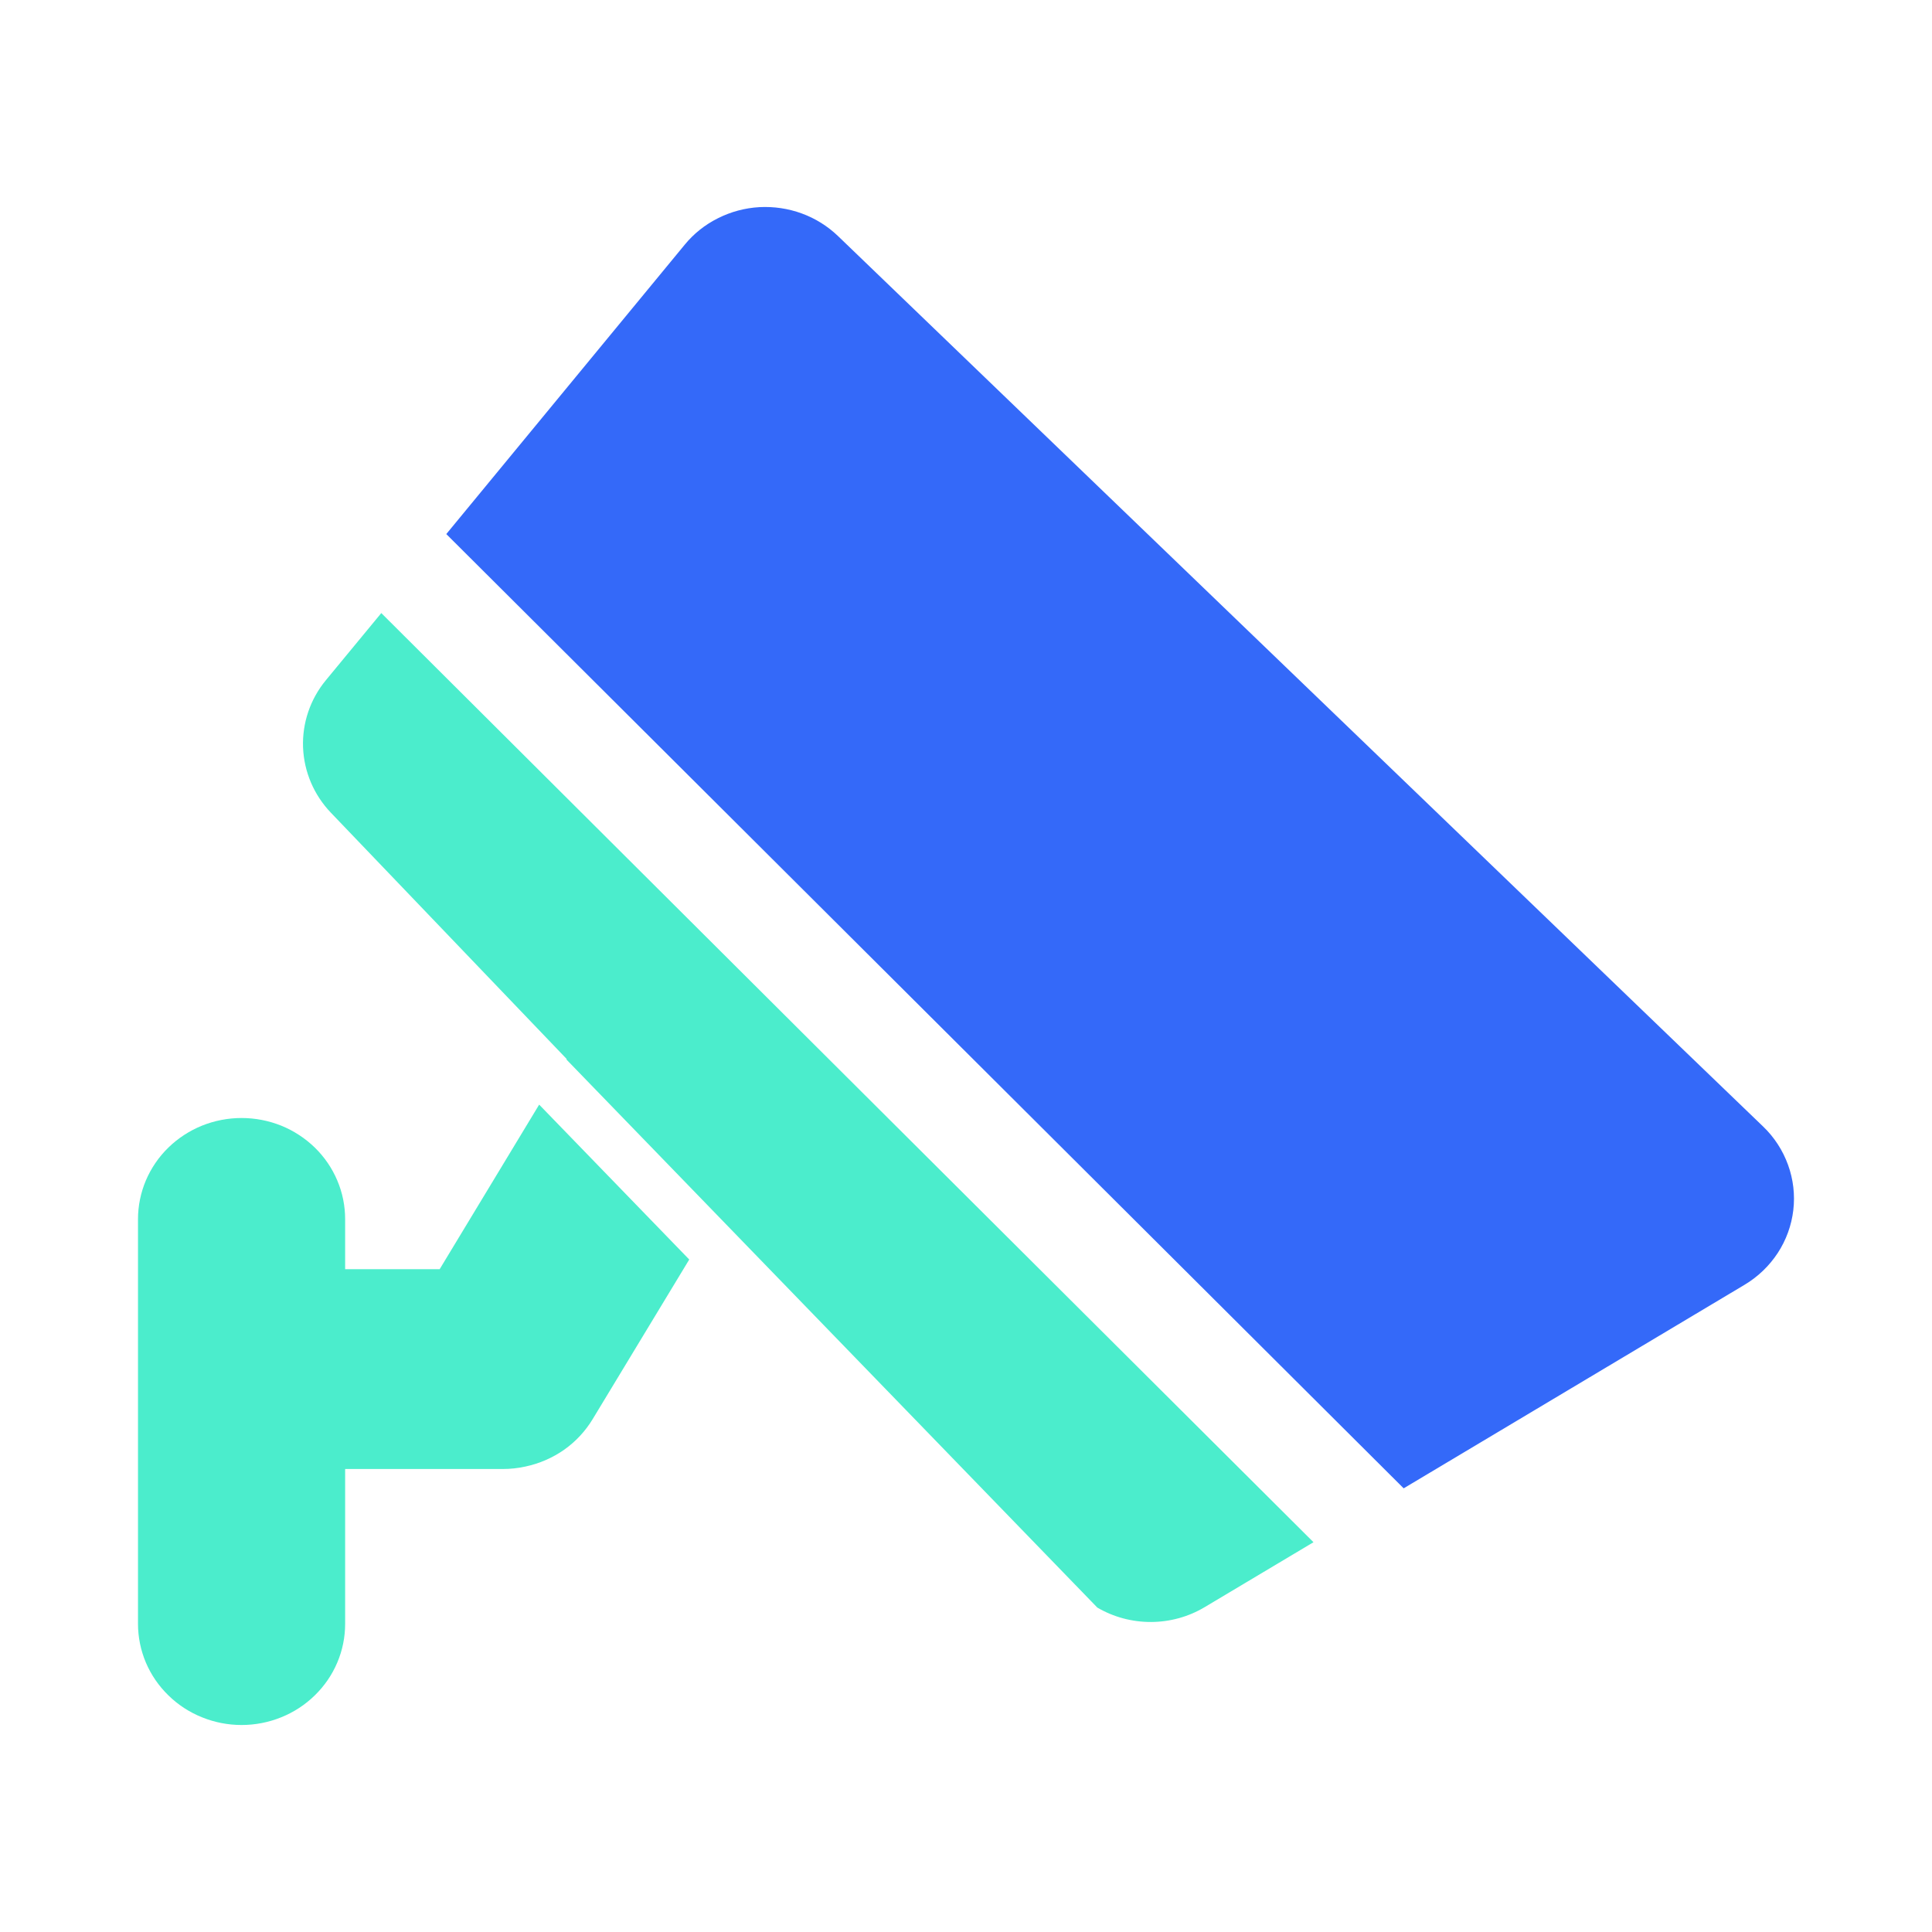
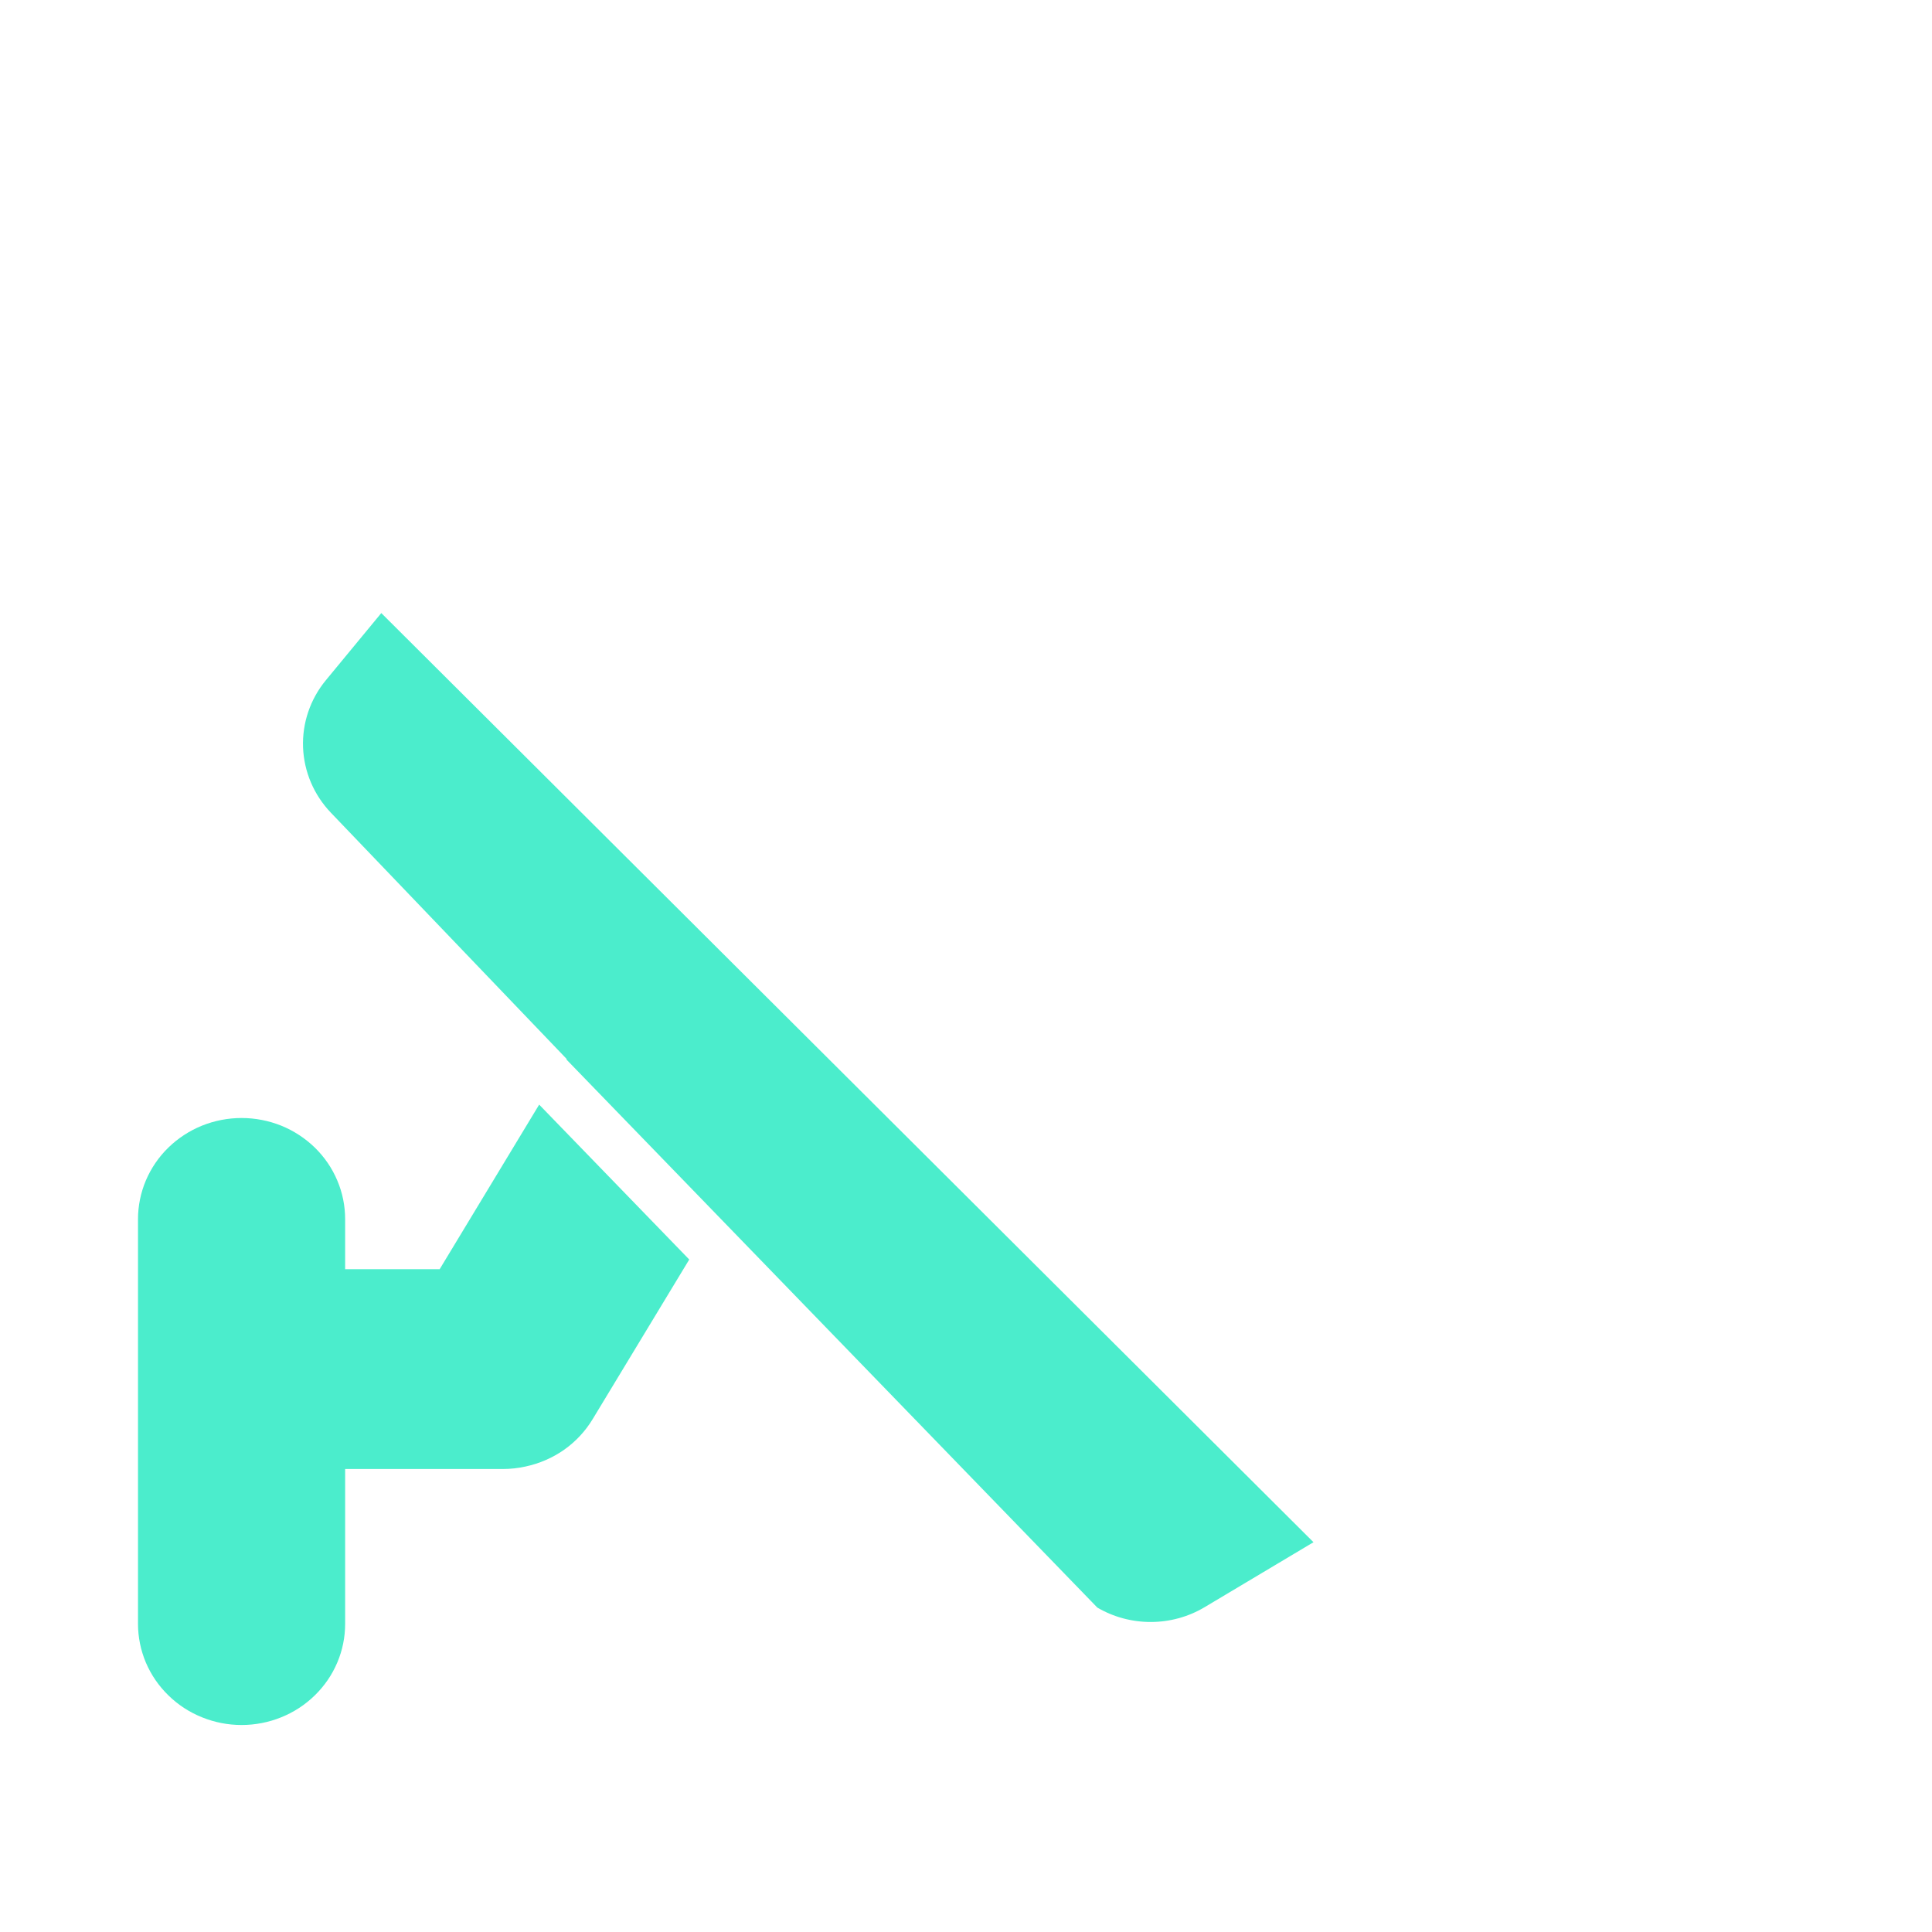
<svg xmlns="http://www.w3.org/2000/svg" width="28" height="28" viewBox="0 0 28 28" fill="none">
  <path d="M8.209 15.355L8.213 15.348L4.796 11.779C4.549 11.521 4.406 11.185 4.392 10.832C4.379 10.479 4.496 10.133 4.723 9.858L5.526 8.885L19.036 22.351L17.459 23.292C17.225 23.432 16.956 23.506 16.682 23.507C16.407 23.508 16.138 23.436 15.903 23.298L8.209 15.355ZM7.814 16.009L9.989 18.254L8.59 20.566C8.485 20.74 8.345 20.891 8.177 21.01C8.009 21.128 7.818 21.211 7.616 21.254C7.509 21.278 7.398 21.29 7.284 21.29H5.002V23.534C5.002 23.726 4.964 23.917 4.888 24.095C4.813 24.273 4.702 24.434 4.563 24.57C4.423 24.707 4.258 24.815 4.076 24.888C3.894 24.962 3.698 25 3.501 25C3.304 25 3.109 24.962 2.927 24.888C2.745 24.815 2.579 24.707 2.44 24.57C2.3 24.434 2.19 24.273 2.114 24.095C2.039 23.917 2 23.726 2 23.534V17.669C2 17.477 2.039 17.286 2.114 17.108C2.19 16.93 2.3 16.768 2.44 16.632C2.579 16.496 2.745 16.388 2.927 16.314C3.109 16.241 3.304 16.203 3.501 16.203C3.698 16.203 3.894 16.241 4.076 16.314C4.258 16.388 4.423 16.496 4.563 16.632C4.702 16.768 4.813 16.93 4.888 17.108C4.964 17.286 5.002 17.477 5.002 17.669V18.394H6.372L7.814 16.009Z" fill="#4BEDCC" />
-   <path d="M6.468 7.74L9.923 3.547C10.054 3.387 10.218 3.256 10.405 3.163C10.591 3.069 10.796 3.014 11.006 3.002C11.215 2.991 11.425 3.022 11.621 3.094C11.818 3.166 11.996 3.278 12.146 3.422L25.552 16.326C25.715 16.482 25.838 16.673 25.914 16.883C25.99 17.093 26.016 17.317 25.99 17.538C25.964 17.759 25.887 17.972 25.764 18.16C25.641 18.347 25.477 18.505 25.282 18.621L20.343 21.57L6.468 7.74Z" fill="#3469F9" />
</svg>